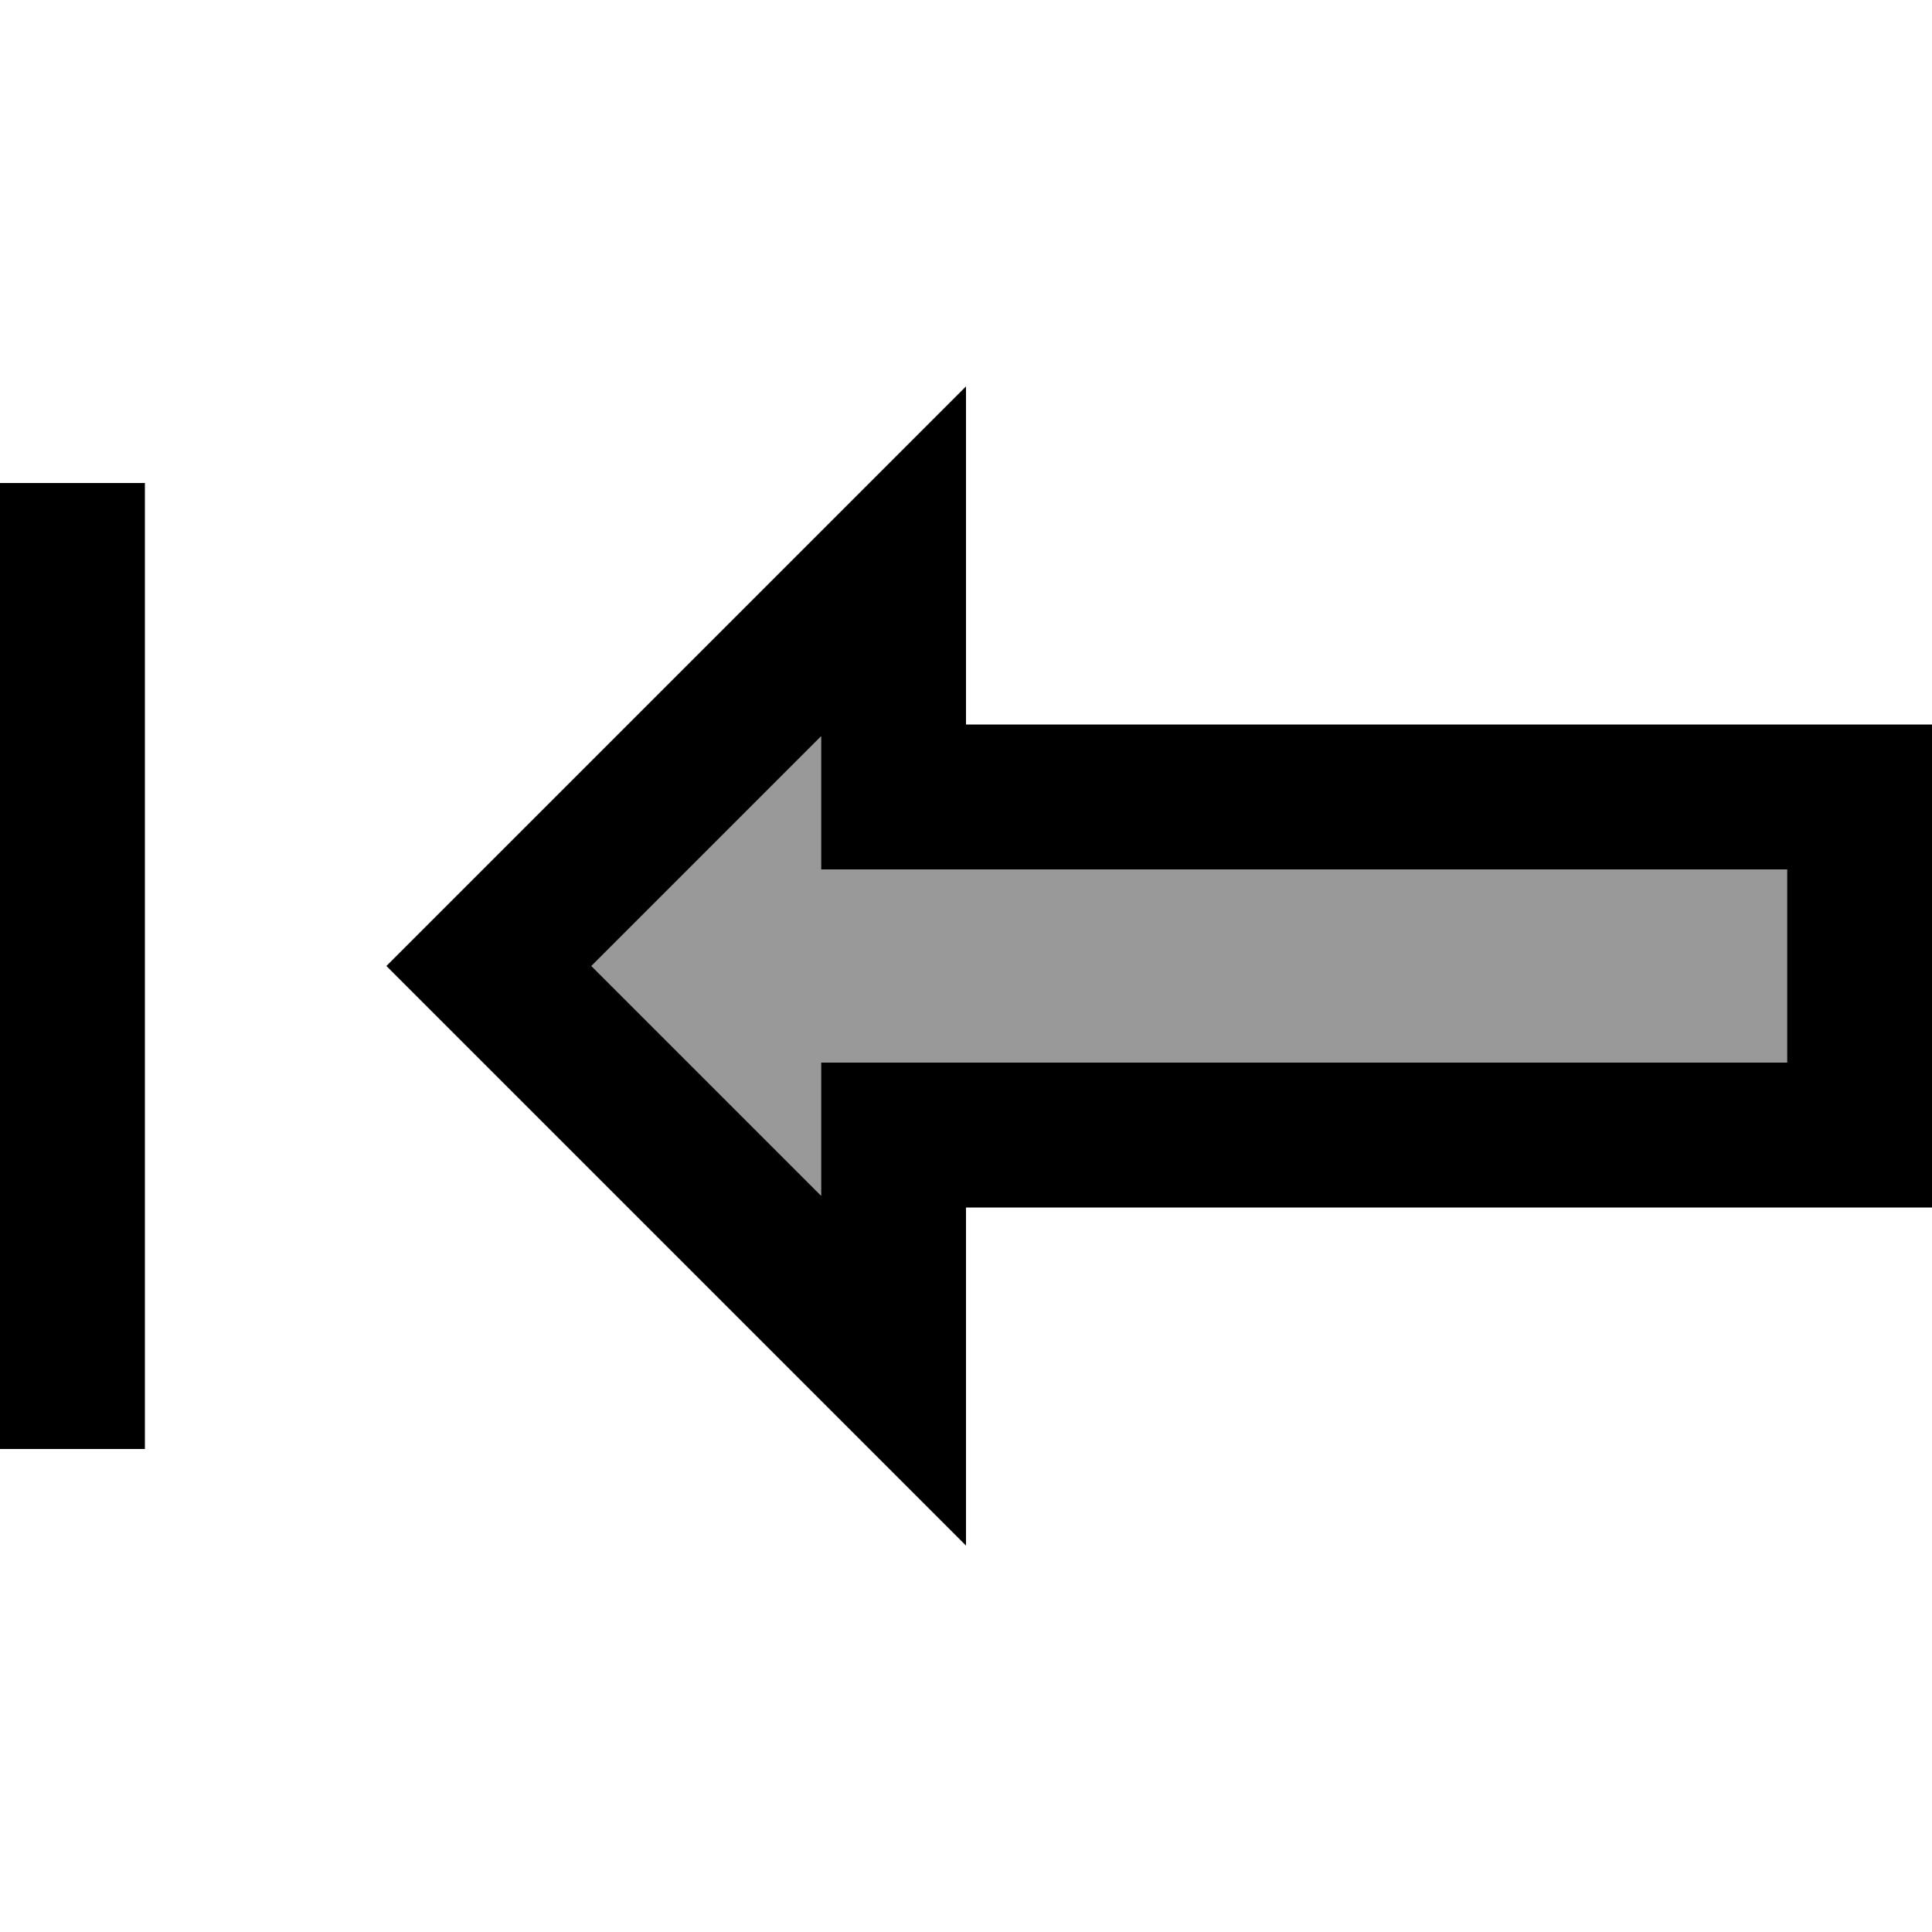
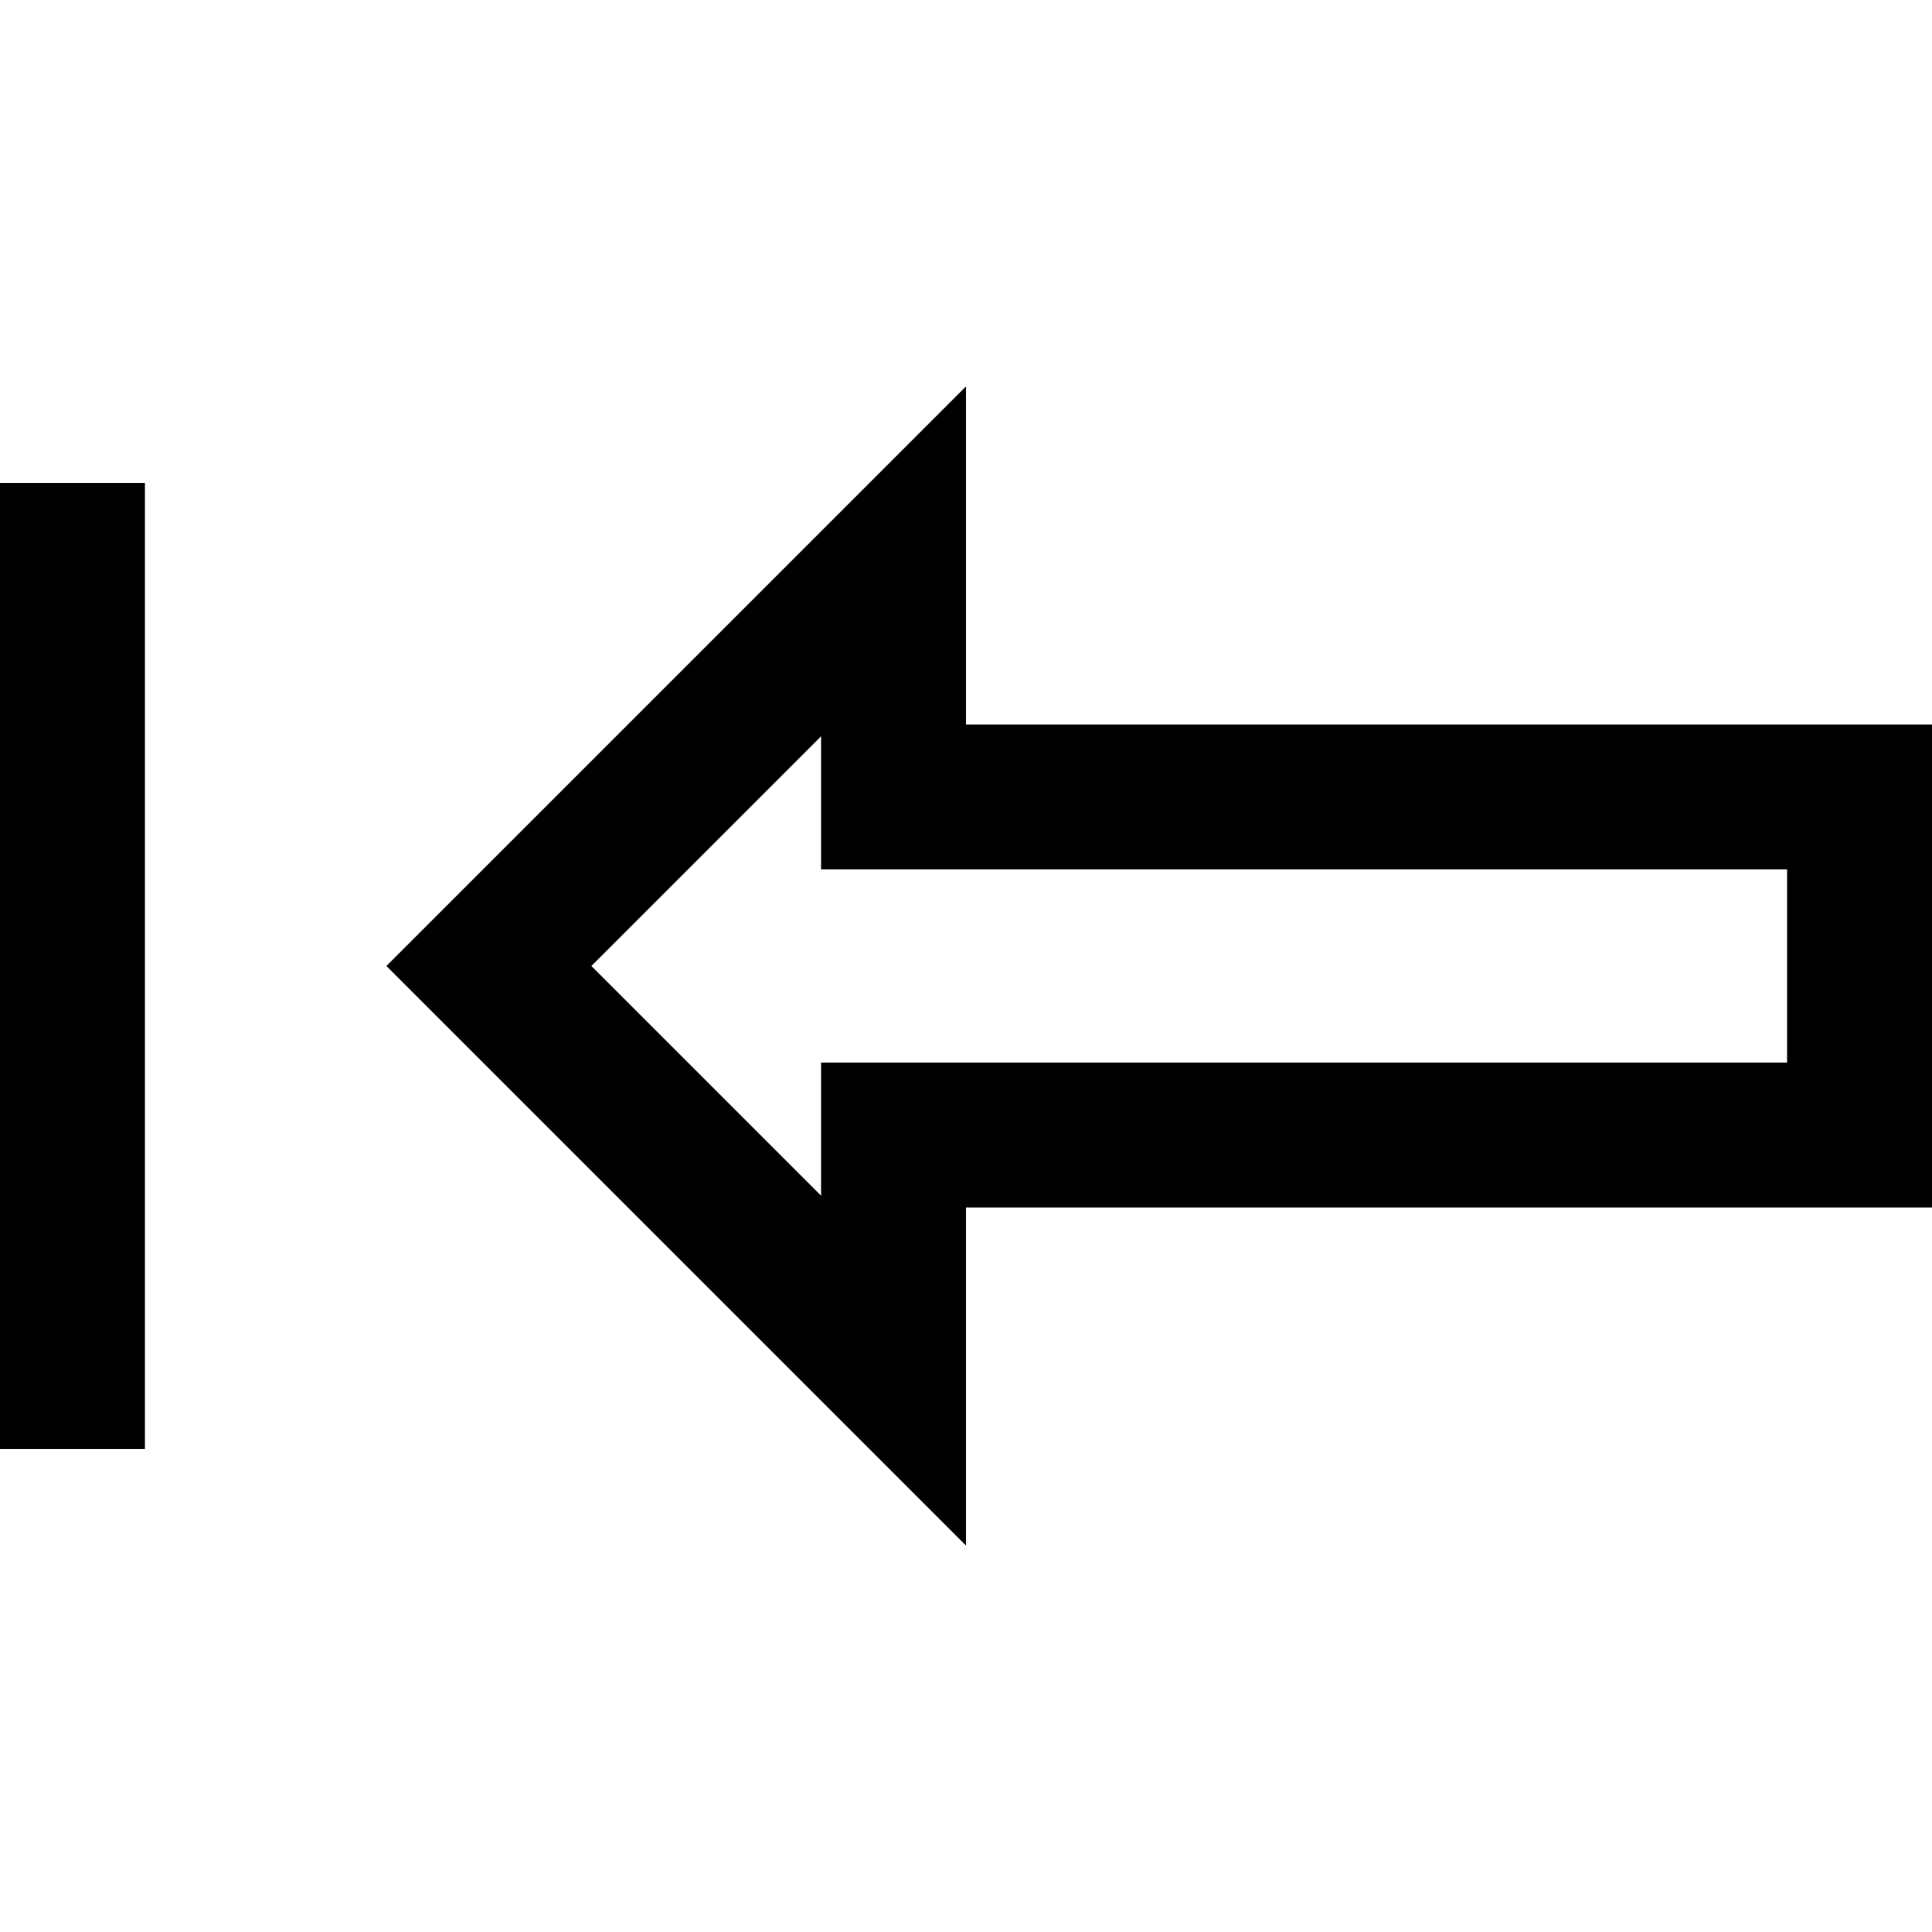
<svg xmlns="http://www.w3.org/2000/svg" viewBox="0 0 640 640">
-   <path opacity=".4" fill="currentColor" d="M195.9 320L272 243.9L272 288L592 288L592 352L272 352L272 396.1L195.9 320z" />
  <path fill="currentColor" d="M320 512C298.3 490.3 245.6 437.6 161.9 353.9L128 320C137.9 310.1 186 262 272 176L320 128L320 240L640 240L640 400L320 400L320 512zM195.9 320L272 396.1L272 352L592 352L592 288L272 288L272 243.9L195.9 320zM0 184L0 160L48 160L48 480L0 480L0 184z" />
</svg>